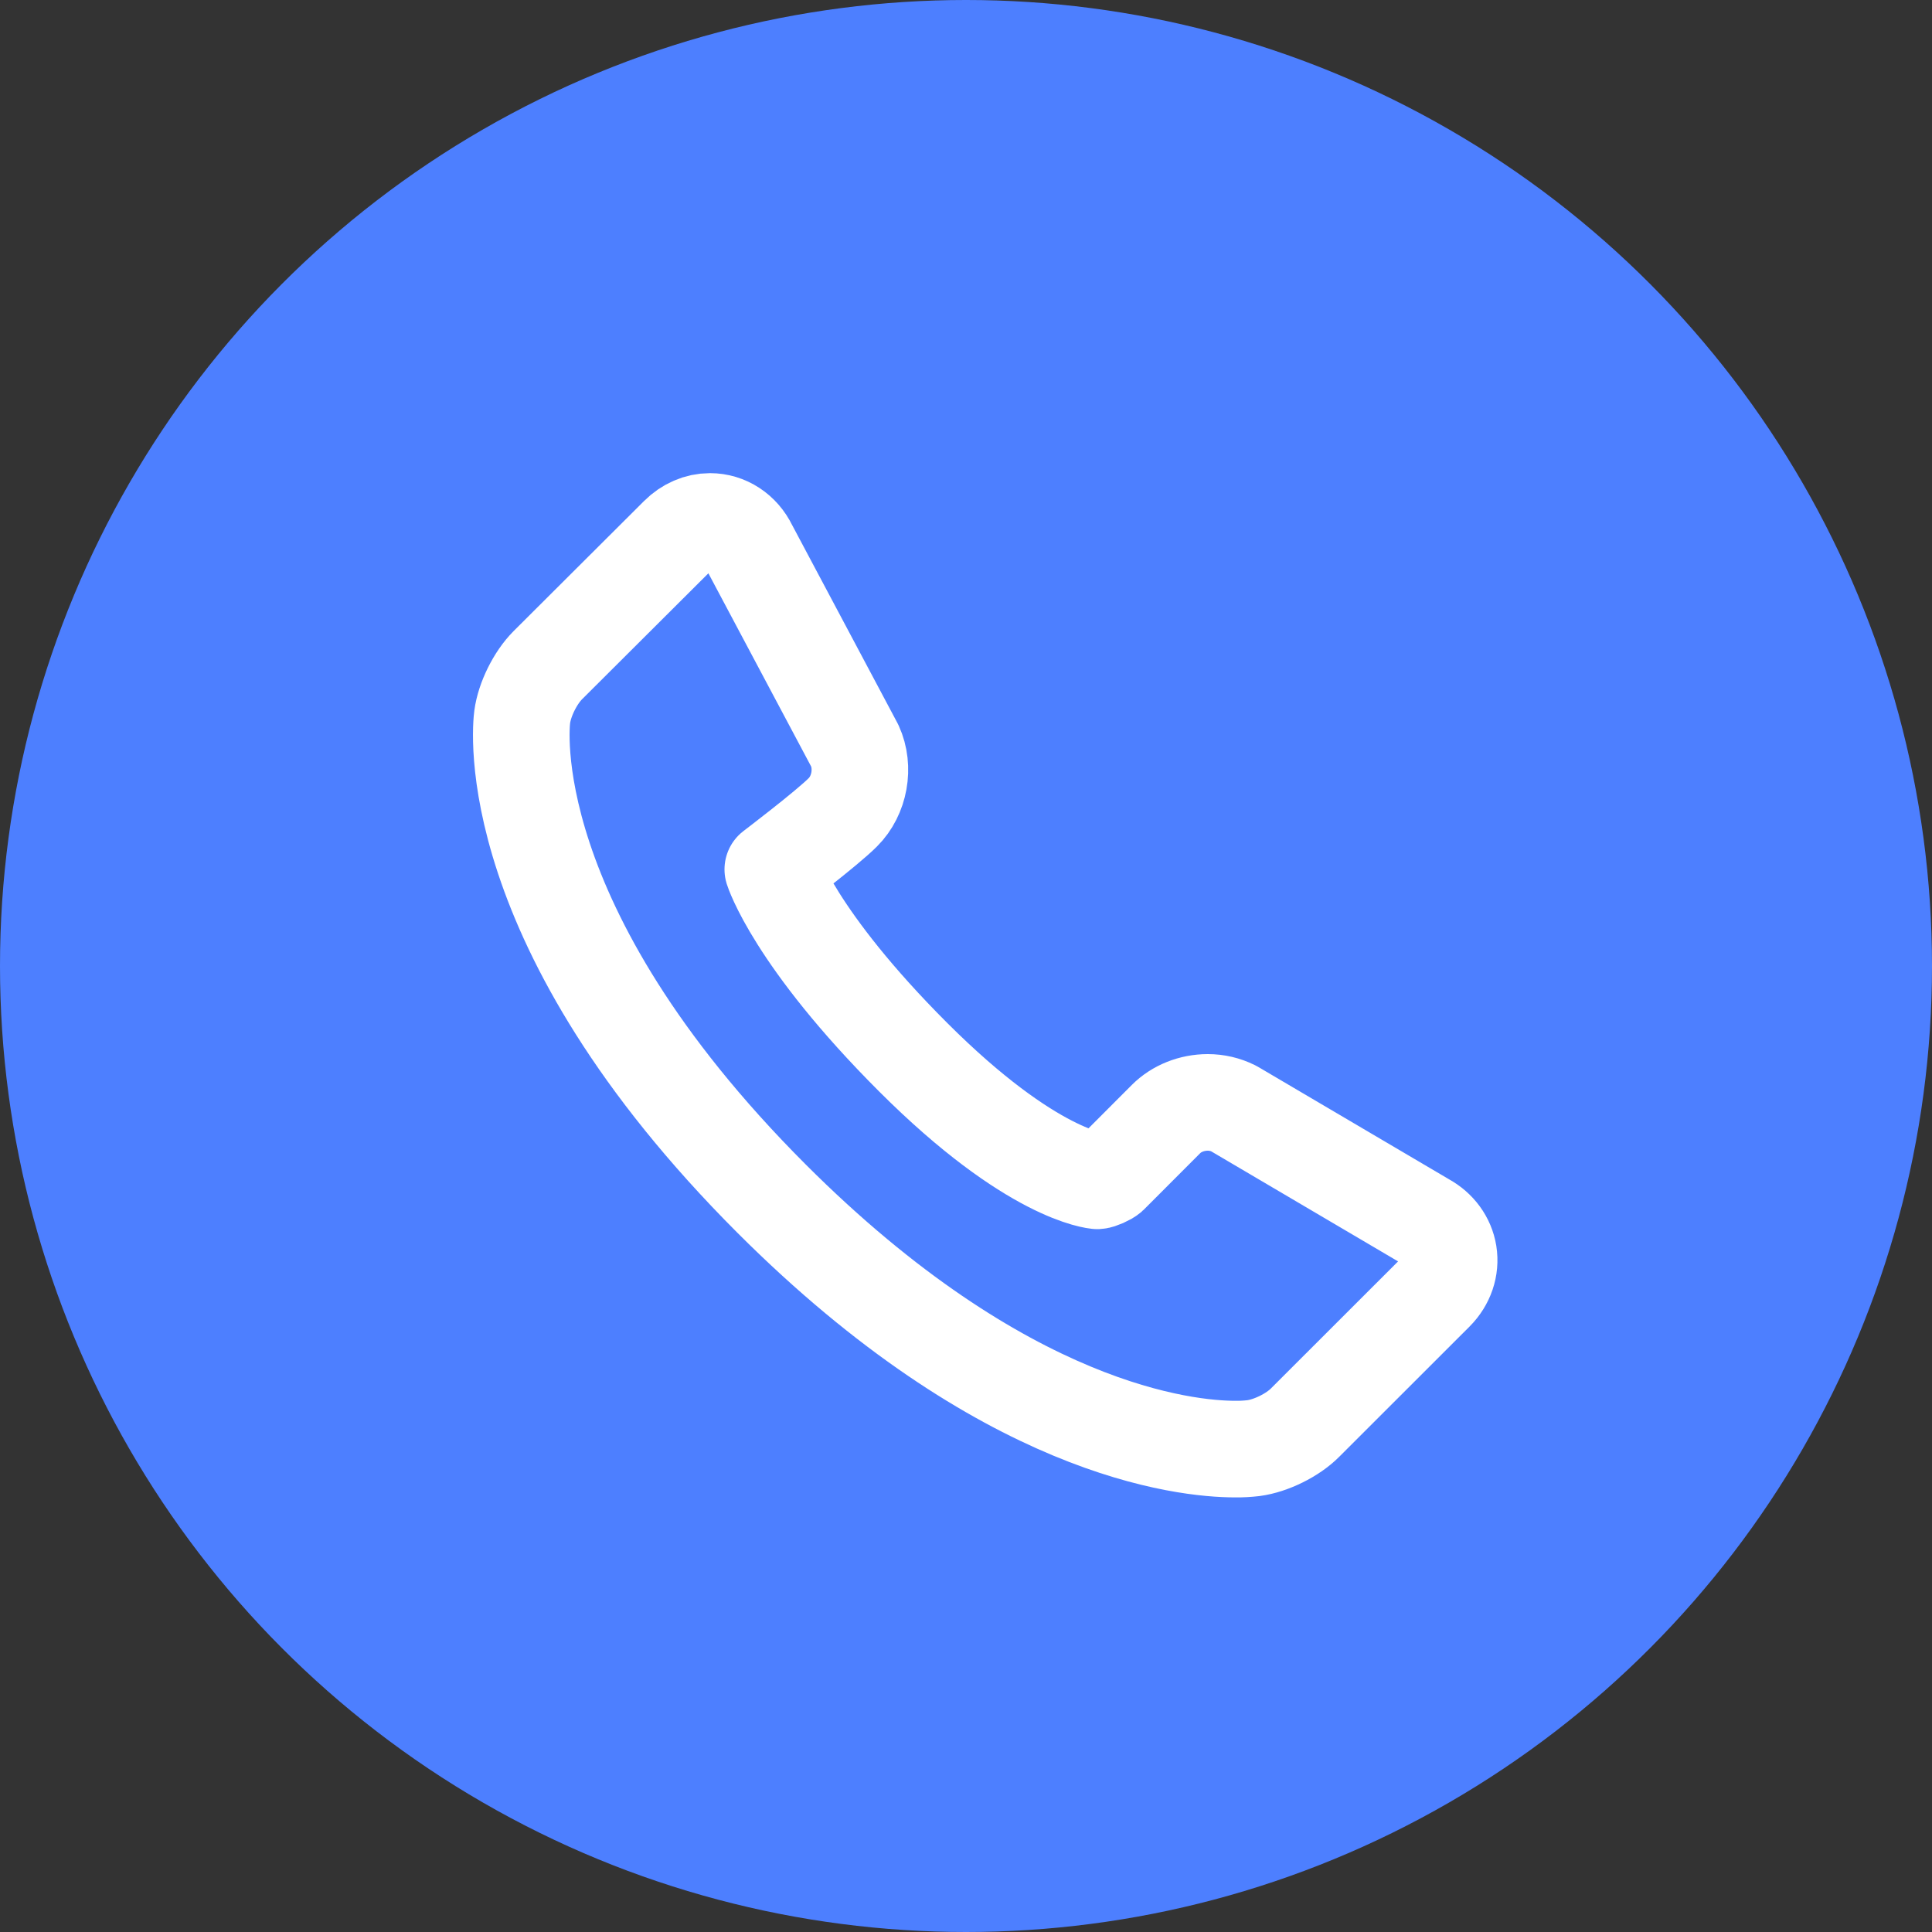
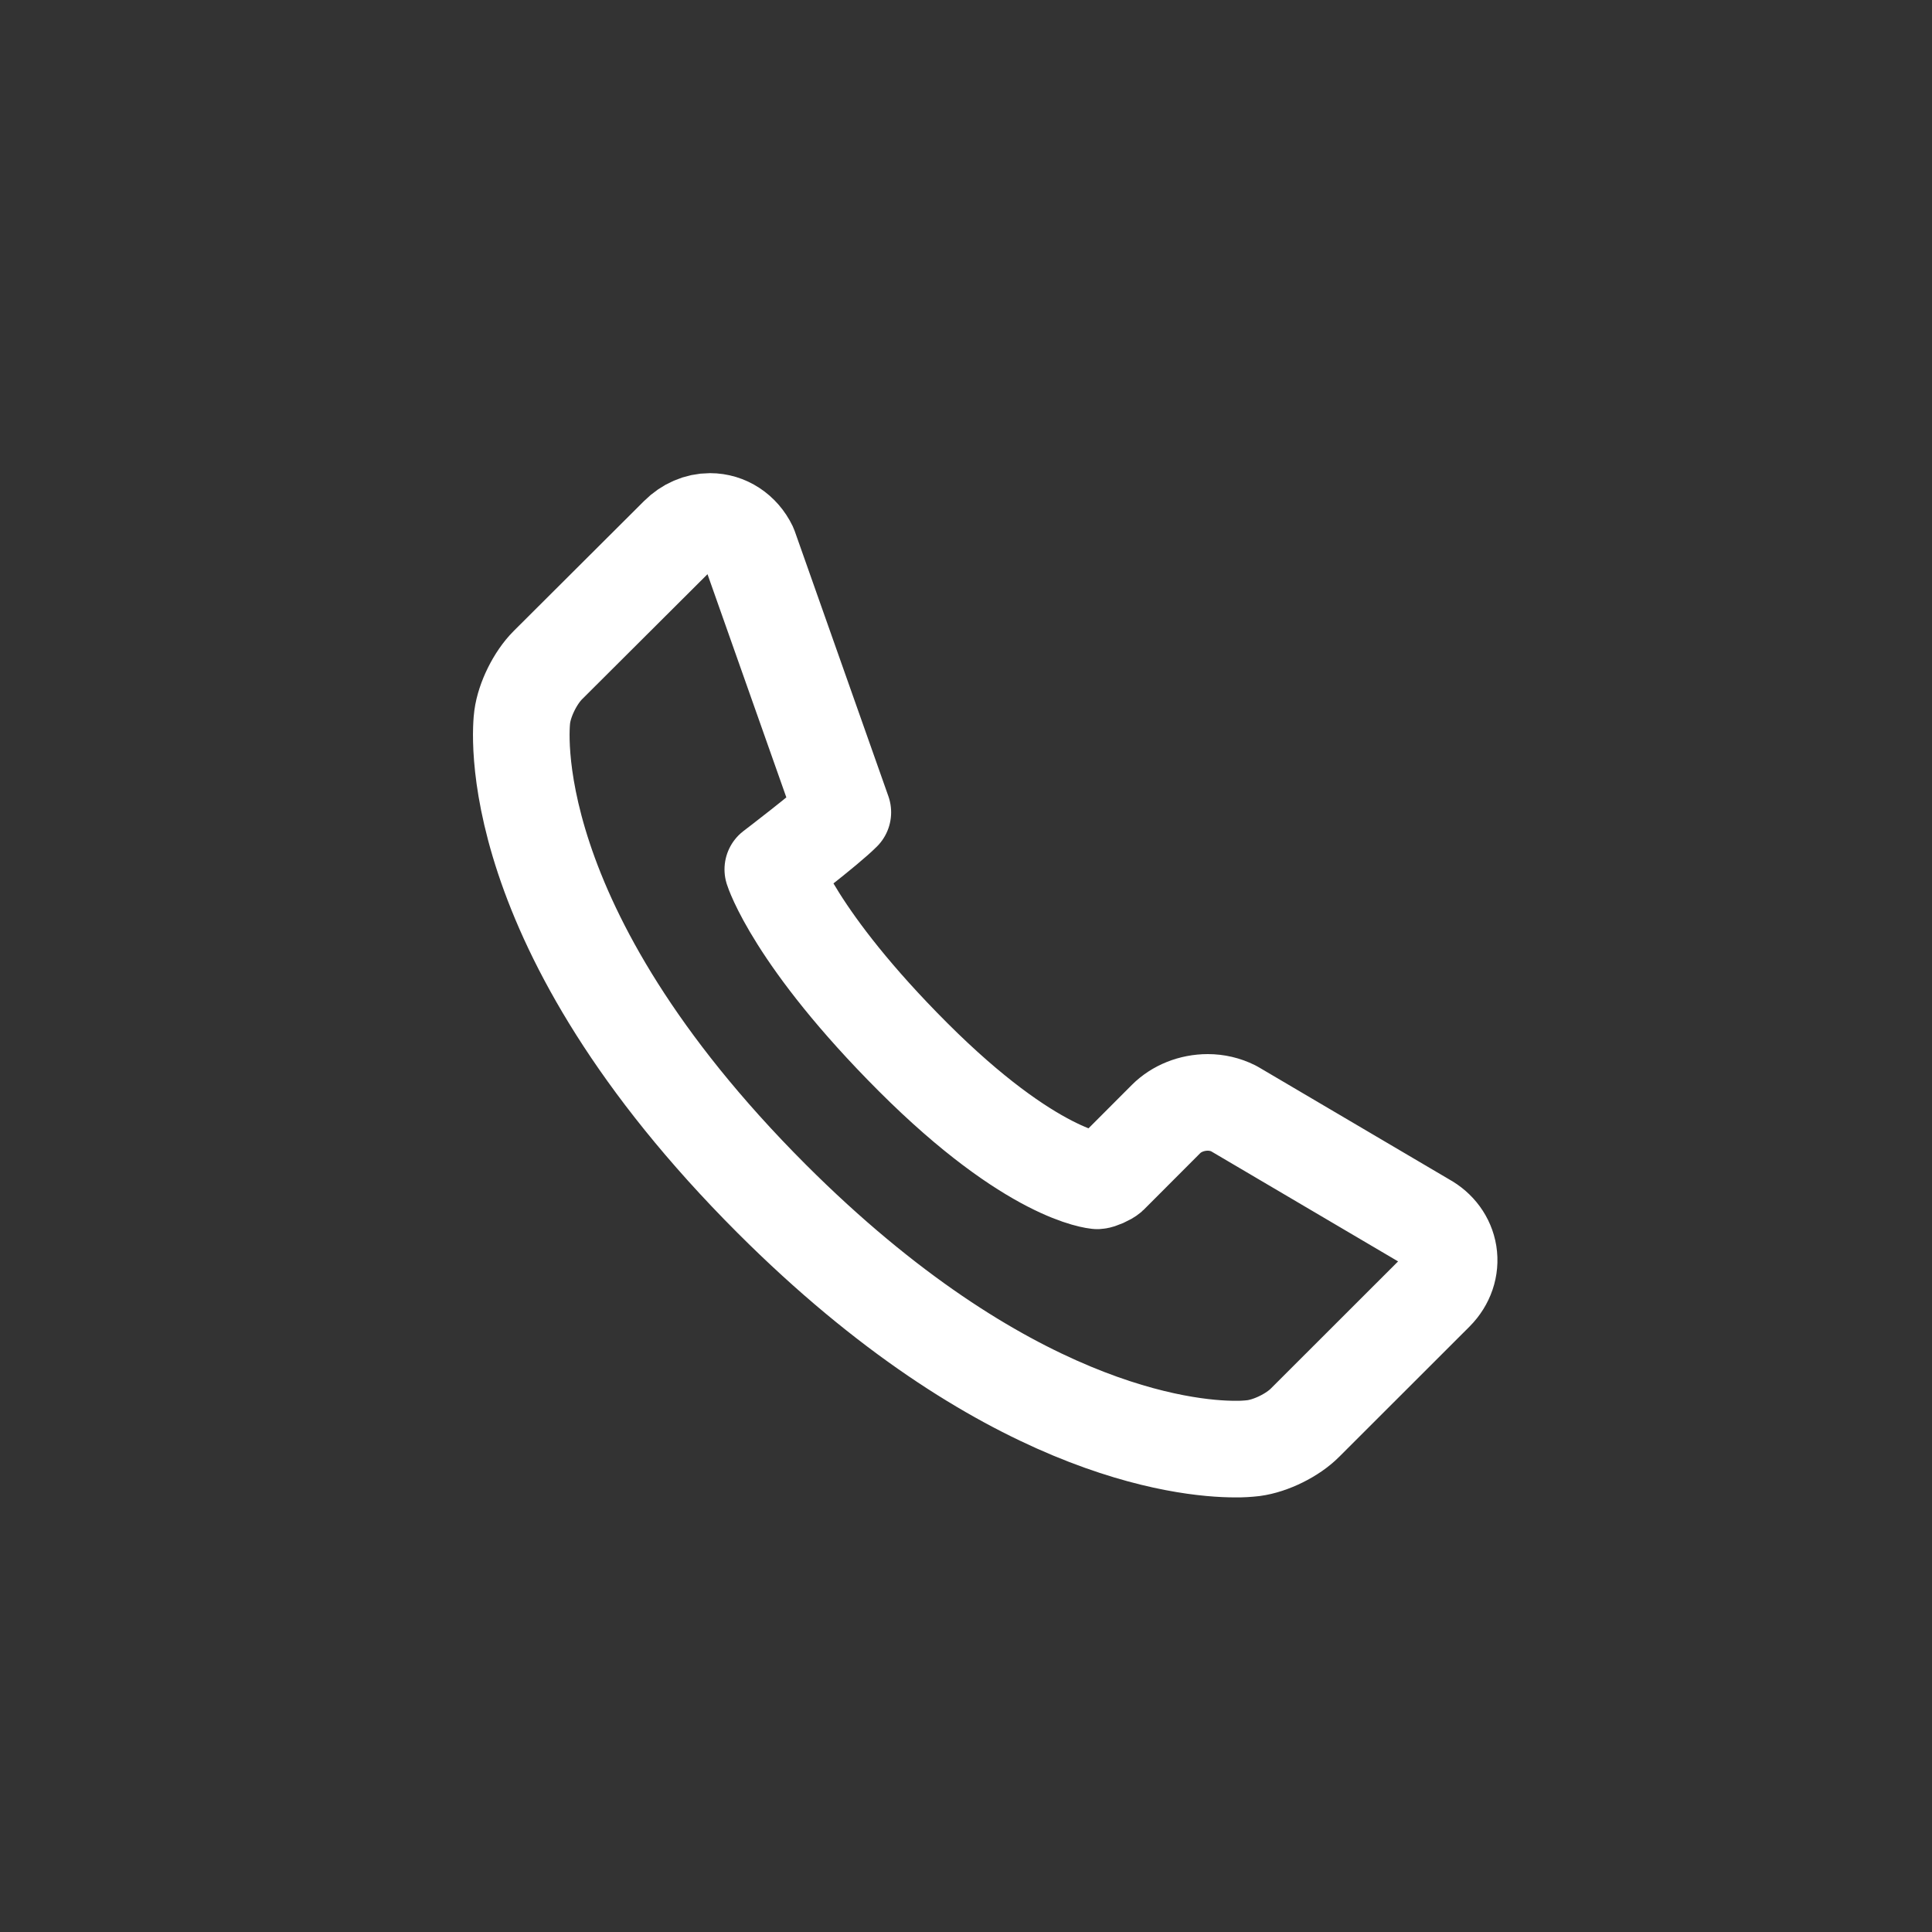
<svg xmlns="http://www.w3.org/2000/svg" width="20" height="20" viewBox="0 0 20 20" fill="none">
  <rect x="0" y="0" width="20" height="20" fill="#333333" stroke="none" />
-   <circle cx="10" cy="10" r="10" fill="#4D7FFF" />
-   <path d="M14.996 12.976C14.973 12.835 14.884 12.714 14.752 12.642L12.784 11.483L12.768 11.474C12.686 11.433 12.595 11.412 12.503 11.412C12.338 11.412 12.18 11.475 12.071 11.584L11.491 12.165C11.466 12.189 11.385 12.223 11.36 12.224C11.354 12.223 10.685 12.175 9.453 10.944C8.224 9.715 8 9 8 9C8 9 8.561 8.574 8.725 8.409C8.9 8.235 8.952 7.945 8.849 7.72L7.755 5.663C7.676 5.499 7.521 5.398 7.35 5.398C7.229 5.398 7.112 5.449 7.021 5.54L5.671 6.886C5.542 7.015 5.43 7.24 5.406 7.421C5.394 7.508 5.155 9.575 7.988 12.409C10.394 14.814 12.27 15.001 12.788 15.001C12.851 15.002 12.914 14.998 12.976 14.991C13.157 14.967 13.382 14.856 13.51 14.727L14.859 13.379C14.969 13.268 15.019 13.122 14.996 12.976Z" stroke="white" stroke-linejoin="round" />
+   <path d="M14.996 12.976C14.973 12.835 14.884 12.714 14.752 12.642L12.784 11.483L12.768 11.474C12.686 11.433 12.595 11.412 12.503 11.412C12.338 11.412 12.18 11.475 12.071 11.584L11.491 12.165C11.466 12.189 11.385 12.223 11.36 12.224C11.354 12.223 10.685 12.175 9.453 10.944C8.224 9.715 8 9 8 9C8 9 8.561 8.574 8.725 8.409L7.755 5.663C7.676 5.499 7.521 5.398 7.35 5.398C7.229 5.398 7.112 5.449 7.021 5.54L5.671 6.886C5.542 7.015 5.43 7.24 5.406 7.421C5.394 7.508 5.155 9.575 7.988 12.409C10.394 14.814 12.27 15.001 12.788 15.001C12.851 15.002 12.914 14.998 12.976 14.991C13.157 14.967 13.382 14.856 13.51 14.727L14.859 13.379C14.969 13.268 15.019 13.122 14.996 12.976Z" stroke="white" stroke-linejoin="round" />
</svg>